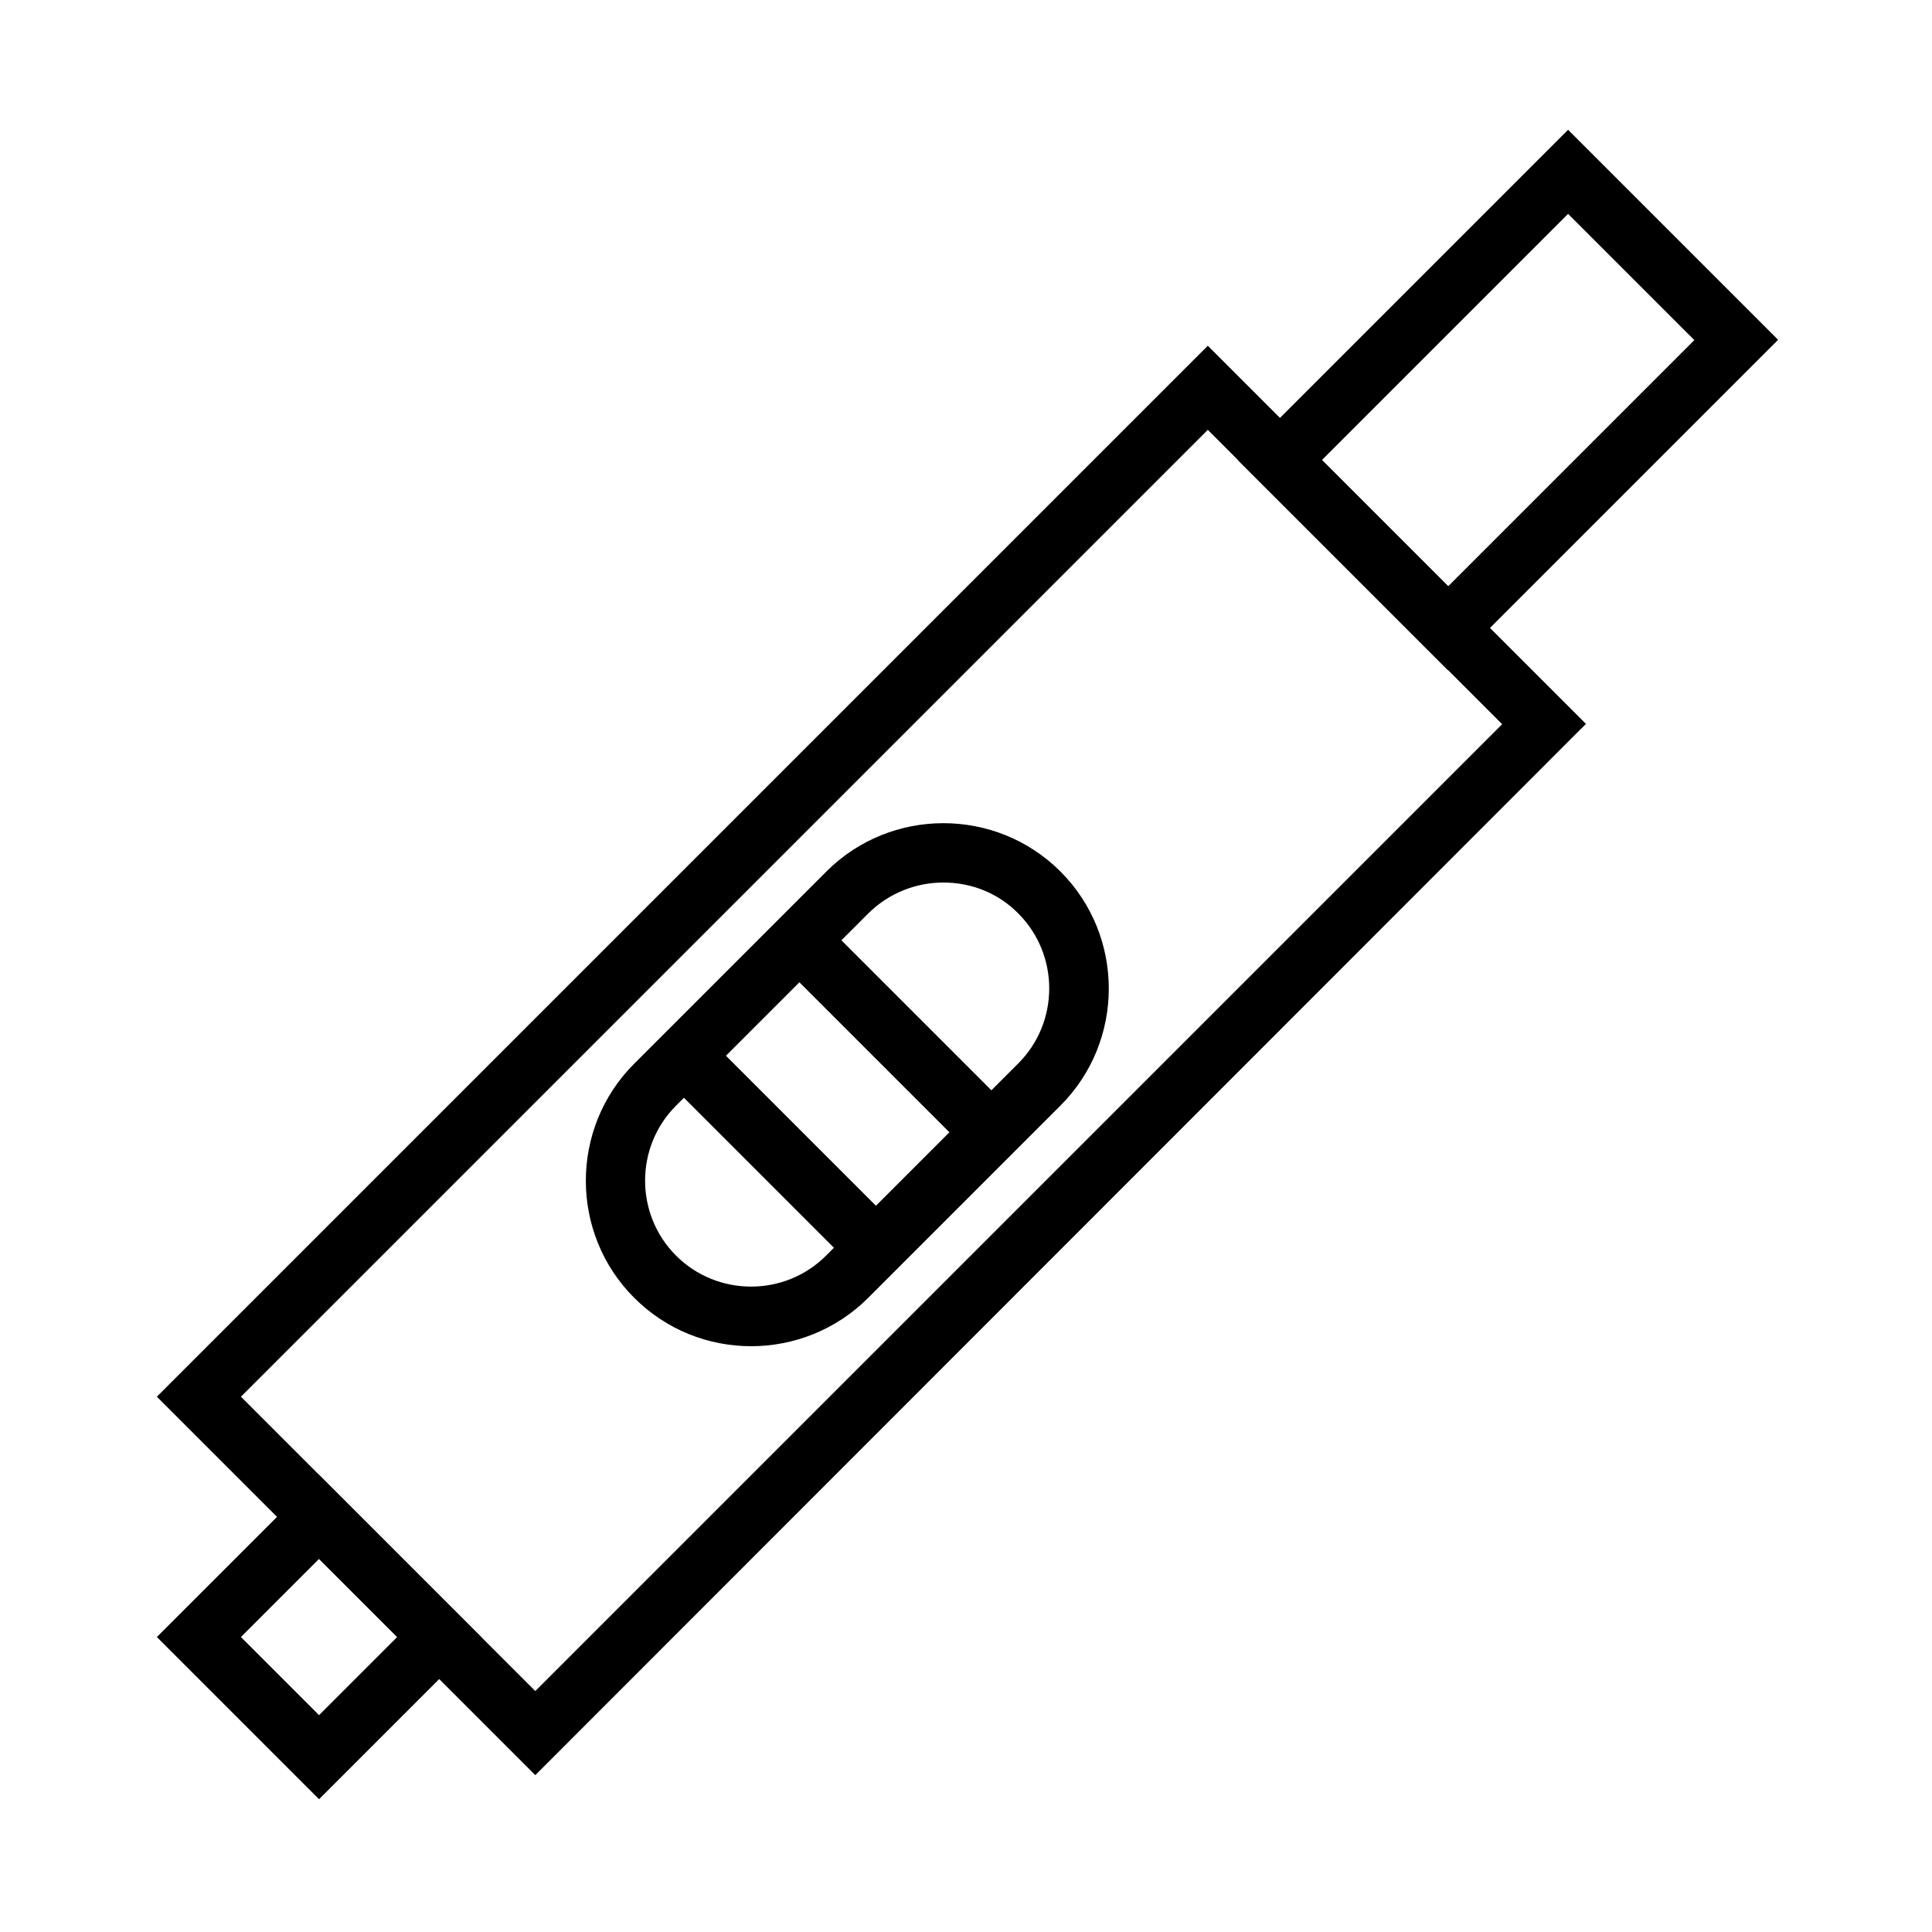
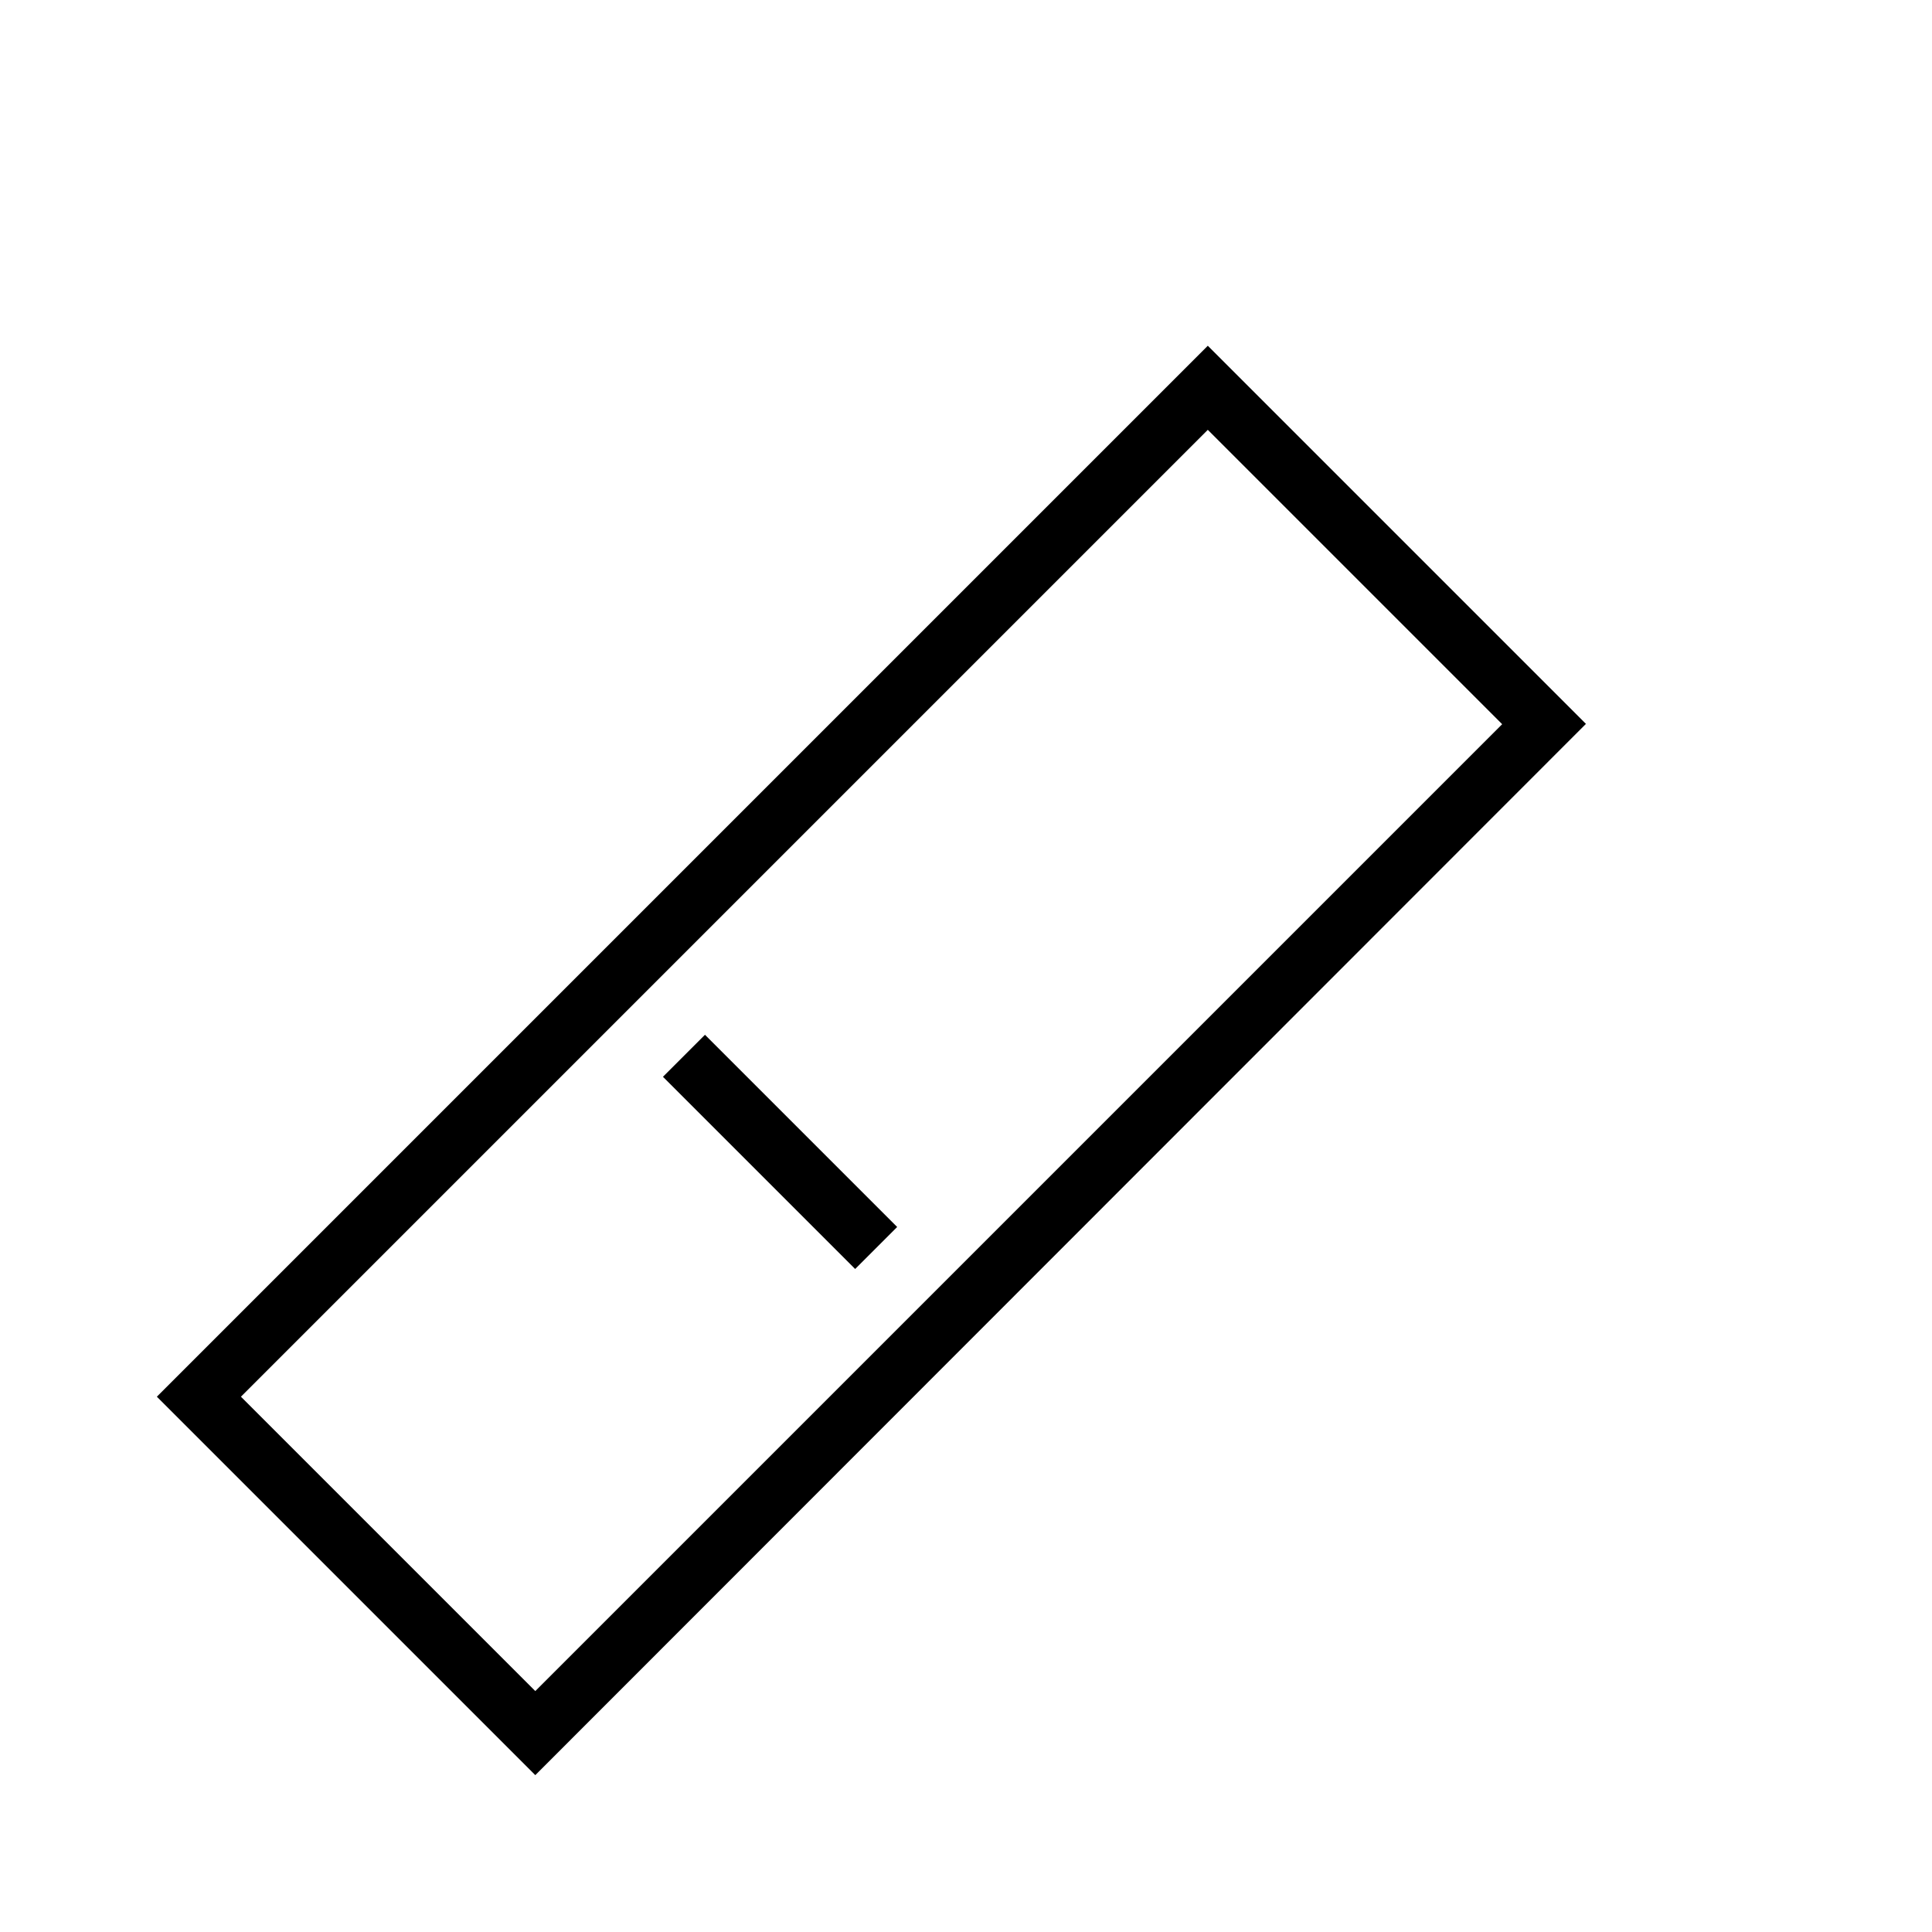
<svg xmlns="http://www.w3.org/2000/svg" fill="#000000" width="800px" height="800px" version="1.1" viewBox="144 144 512 512">
  <g>
    <path d="m285.86 614.43-100.29-100.29 278.51-278.51 100.21 100.21zm-78.012-100.29 78.012 78.012 256.23-256.23-78.012-78.012z" />
-     <path d="m343.08 500.76c-11.258 0-22.434-4.25-31.016-12.832-17.082-17.082-17.082-44.949 0-62.031l50.934-50.934c17.082-17.082 44.949-17.082 62.031 0 17.082 17.082 17.082 44.949 0 62.031l-50.934 50.934c-8.5 8.5-19.758 12.832-31.016 12.832zm50.934-122.88c-7.242 0-14.406 2.754-19.918 8.188l-50.934 50.934c-10.941 10.941-10.941 28.812 0 39.754 10.941 10.941 28.812 10.941 39.754 0l50.934-50.934c10.941-10.941 10.941-28.812 0-39.754-5.43-5.512-12.594-8.188-19.836-8.188z" />
    <path d="m319.69 429.36 11.133-11.133 50.934 50.934-11.133 11.133z" />
-     <path d="m350.3 398.77 11.133-11.133 50.934 50.934-11.133 11.133z" />
-     <path d="m228.55 620.81-42.98-42.98 42.98-42.98 42.98 42.98zm-20.703-42.98 20.703 20.703 20.703-20.703-20.703-20.703z" />
-     <path d="m527.68 321.59-55.656-55.656 87.535-87.535 55.656 55.656zm-33.379-55.656 33.457 33.457 65.258-65.258-33.457-33.457z" />
  </g>
</svg>